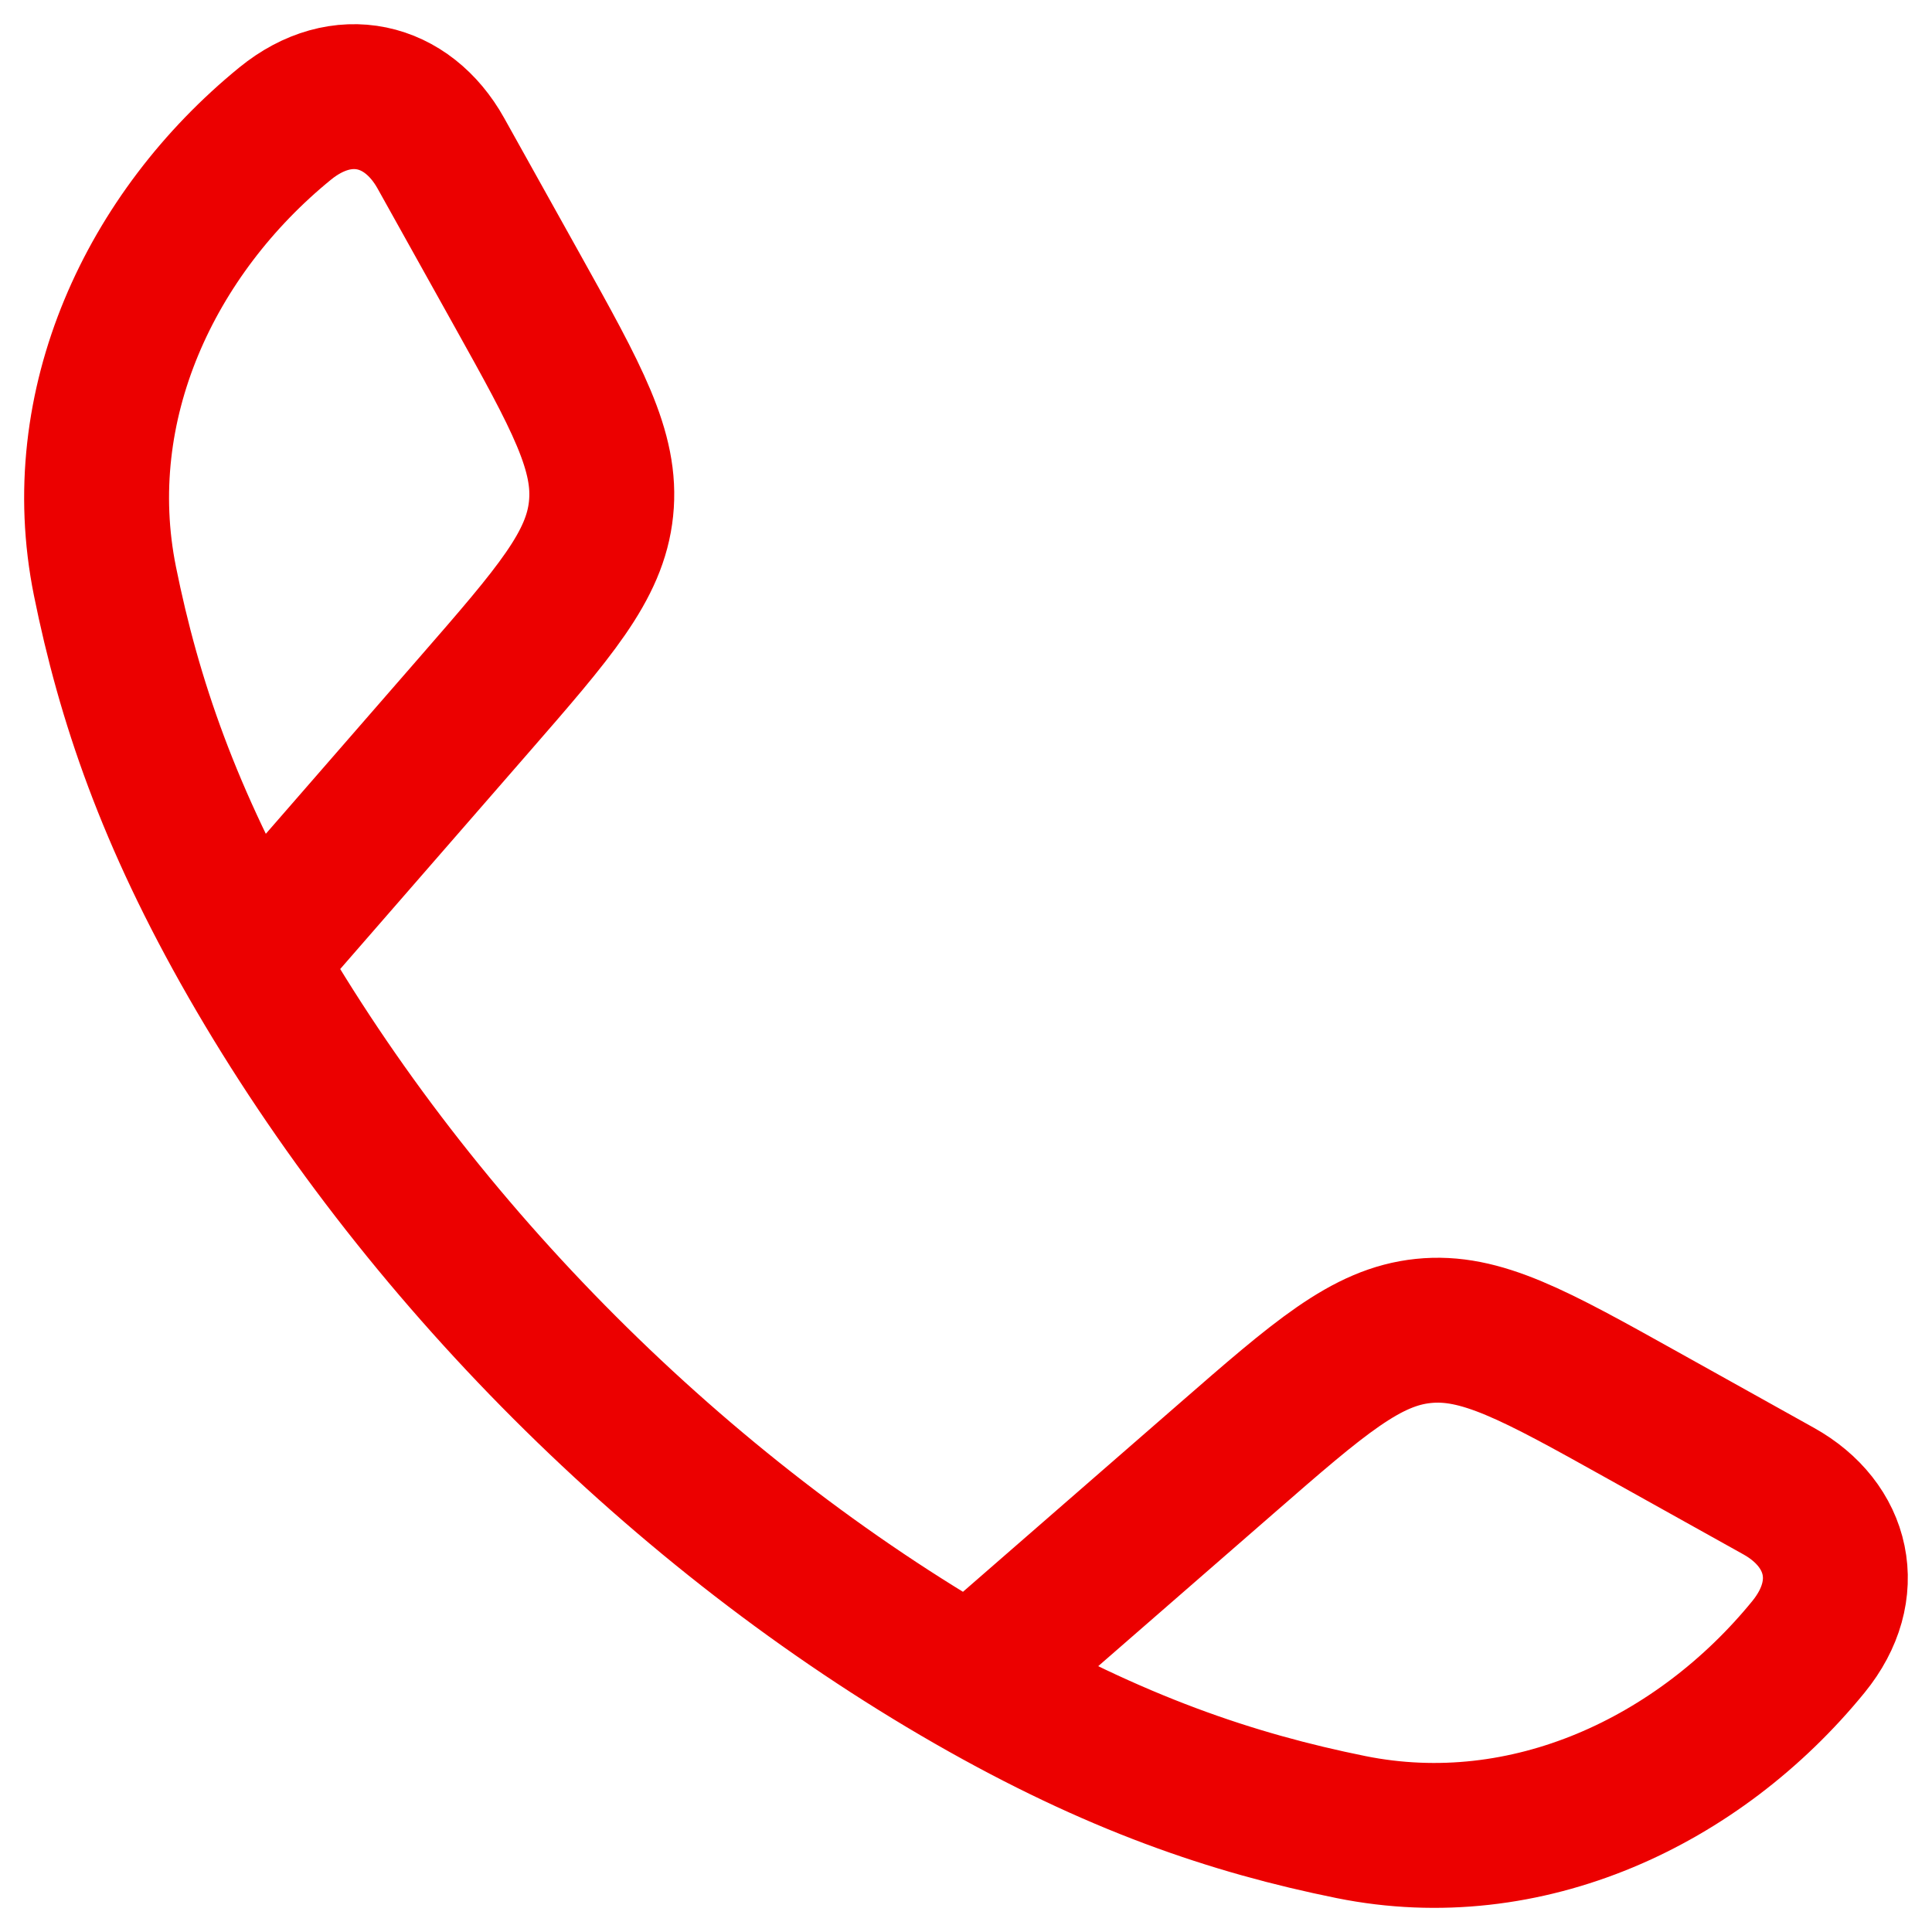
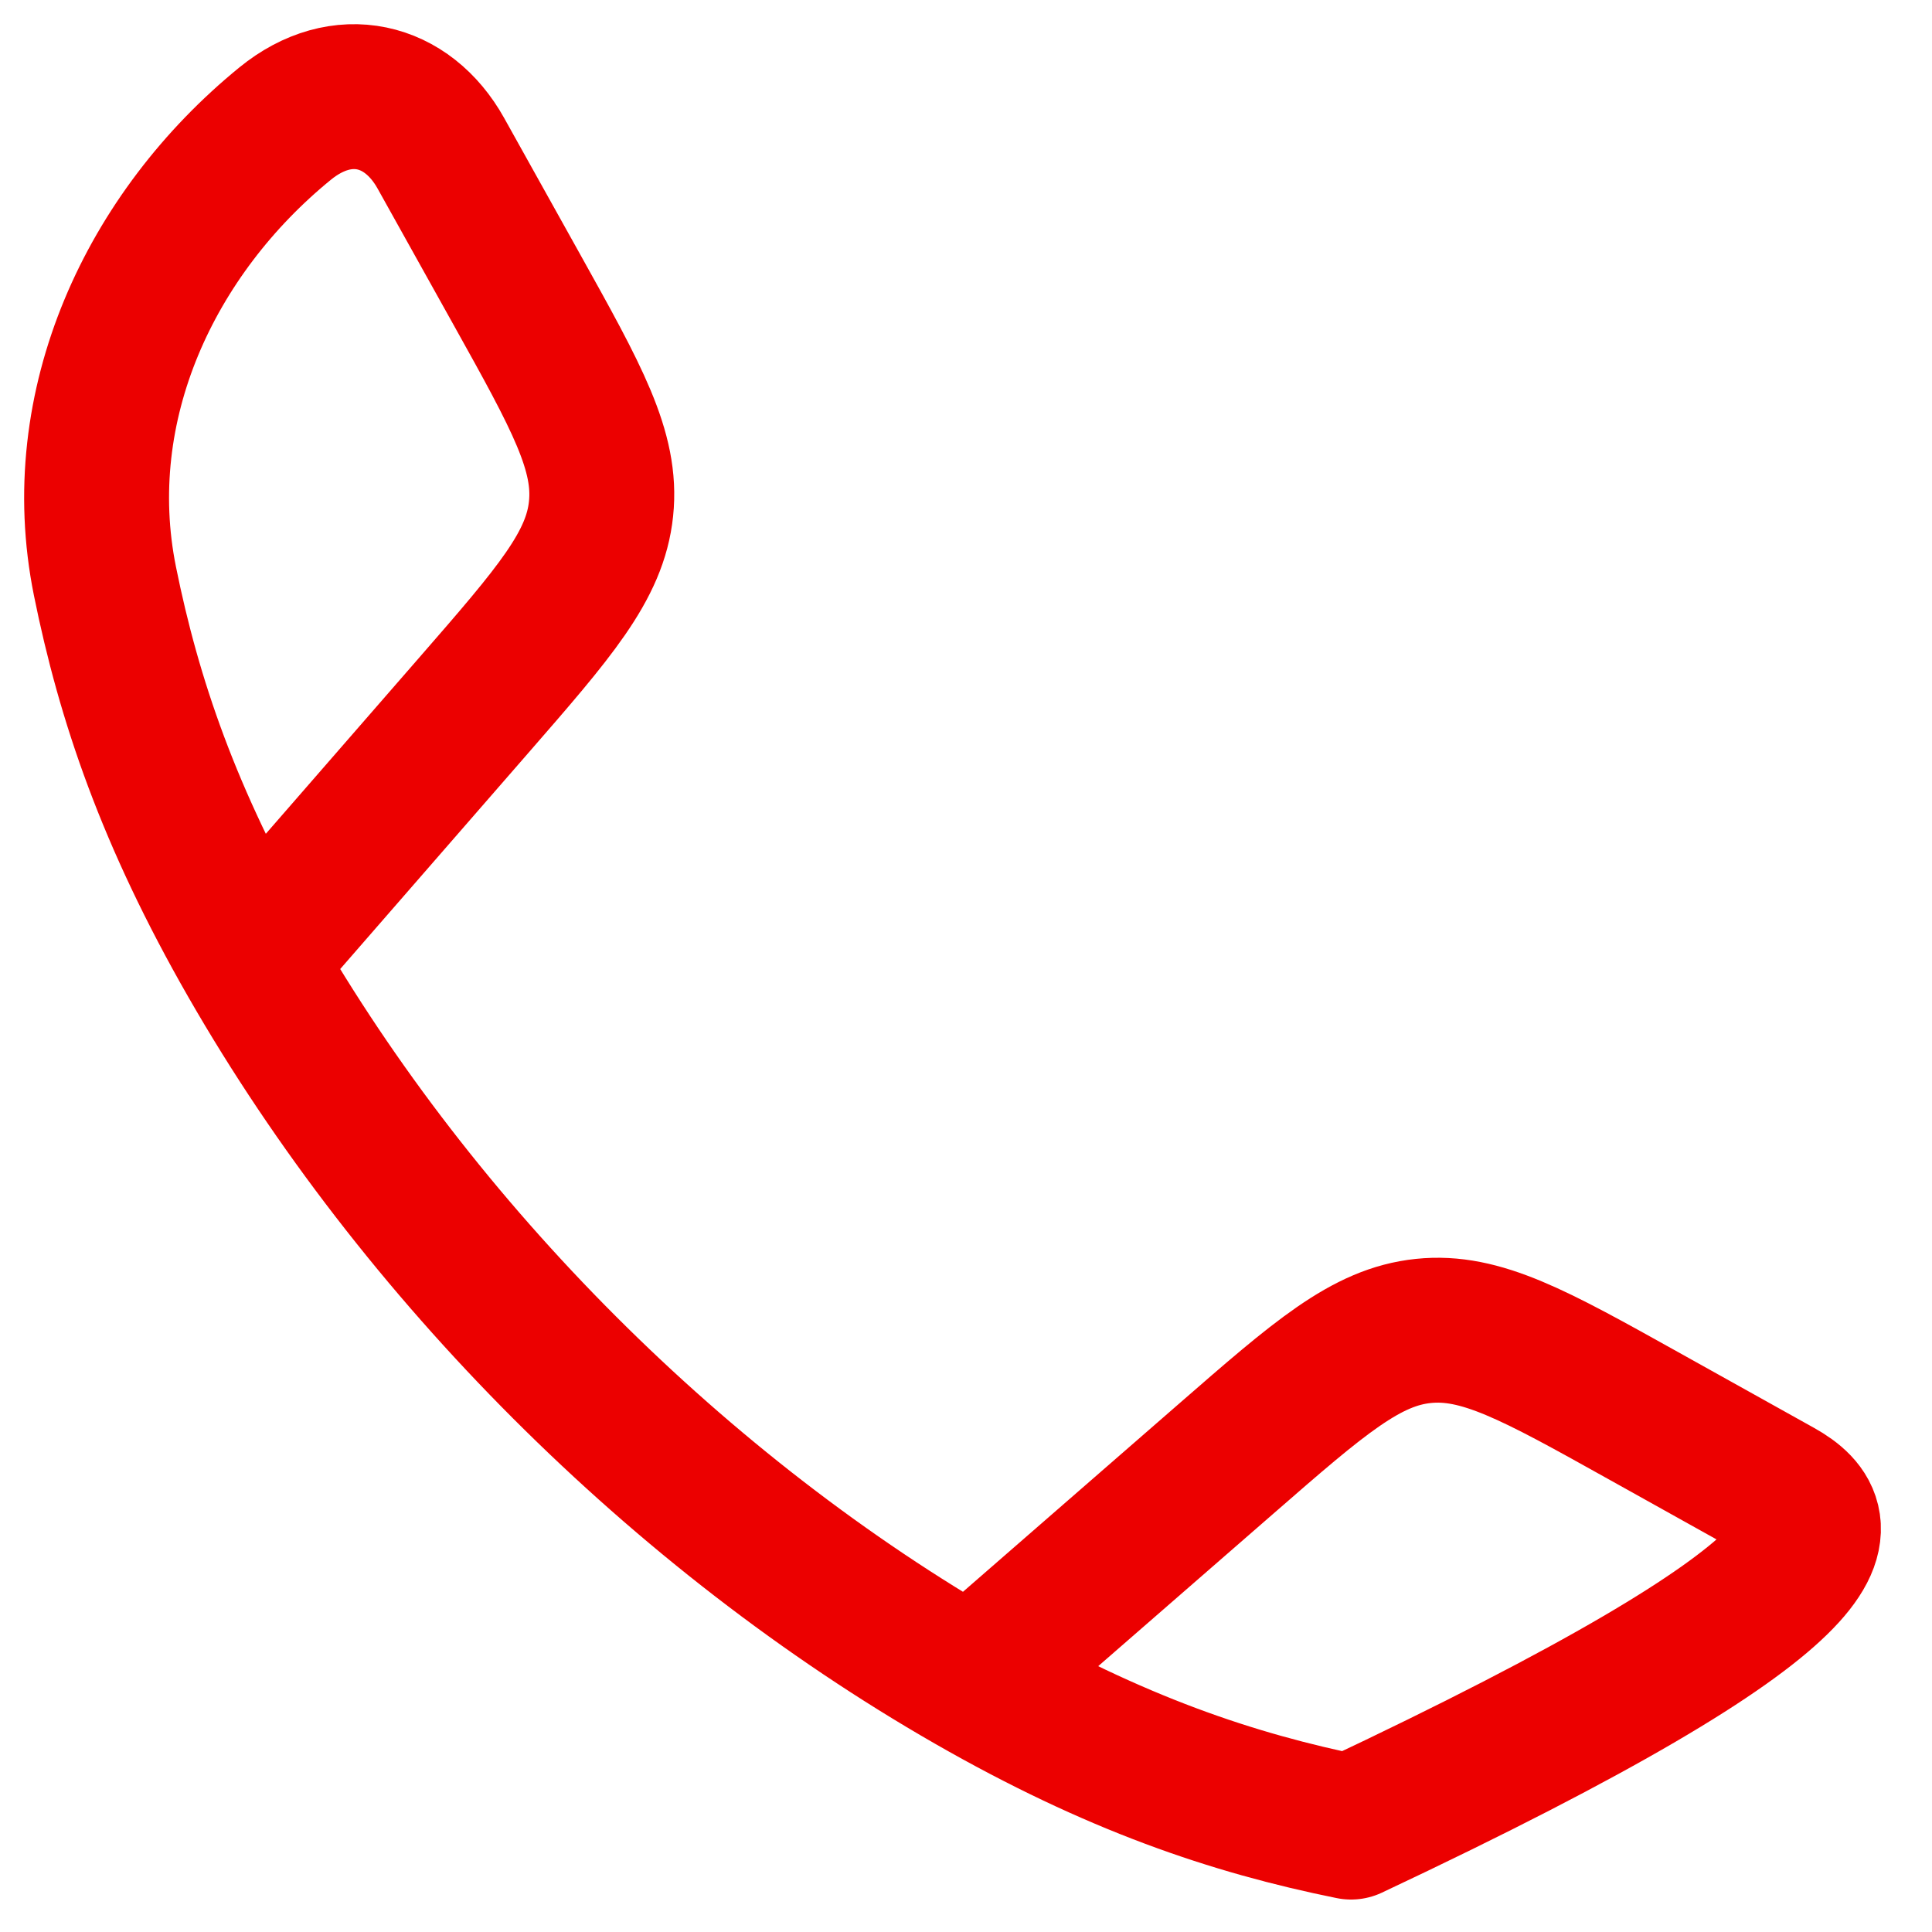
<svg xmlns="http://www.w3.org/2000/svg" width="20" height="20" viewBox="0 0 20 20" fill="none">
  <g id="icone">
-     <path id="Vector" d="M2.6 9.948C1.747 8.46 1.335 7.246 1.086 6.014C0.719 4.193 1.56 2.414 2.952 1.279C3.541 0.799 4.216 0.963 4.564 1.587L5.35 2.997C5.973 4.115 6.284 4.673 6.222 5.266C6.161 5.858 5.741 6.34 4.901 7.305L2.6 9.948ZM2.6 9.948C4.327 12.959 7.037 15.671 10.052 17.4M10.052 17.4C11.54 18.253 12.755 18.665 13.986 18.914C15.807 19.281 17.586 18.44 18.721 17.048C19.201 16.459 19.037 15.784 18.413 15.436L17.003 14.65C15.886 14.027 15.327 13.716 14.734 13.778C14.142 13.839 13.659 14.259 12.695 15.099L10.052 17.4Z" stroke="#EC0000" stroke-width="1.5" stroke-linejoin="round" />
+     <path id="Vector" d="M2.6 9.948C1.747 8.46 1.335 7.246 1.086 6.014C0.719 4.193 1.56 2.414 2.952 1.279C3.541 0.799 4.216 0.963 4.564 1.587L5.35 2.997C5.973 4.115 6.284 4.673 6.222 5.266C6.161 5.858 5.741 6.34 4.901 7.305L2.6 9.948ZM2.6 9.948C4.327 12.959 7.037 15.671 10.052 17.4M10.052 17.4C11.54 18.253 12.755 18.665 13.986 18.914C19.201 16.459 19.037 15.784 18.413 15.436L17.003 14.65C15.886 14.027 15.327 13.716 14.734 13.778C14.142 13.839 13.659 14.259 12.695 15.099L10.052 17.4Z" stroke="#EC0000" stroke-width="1.5" stroke-linejoin="round" />
  </g>
</svg>